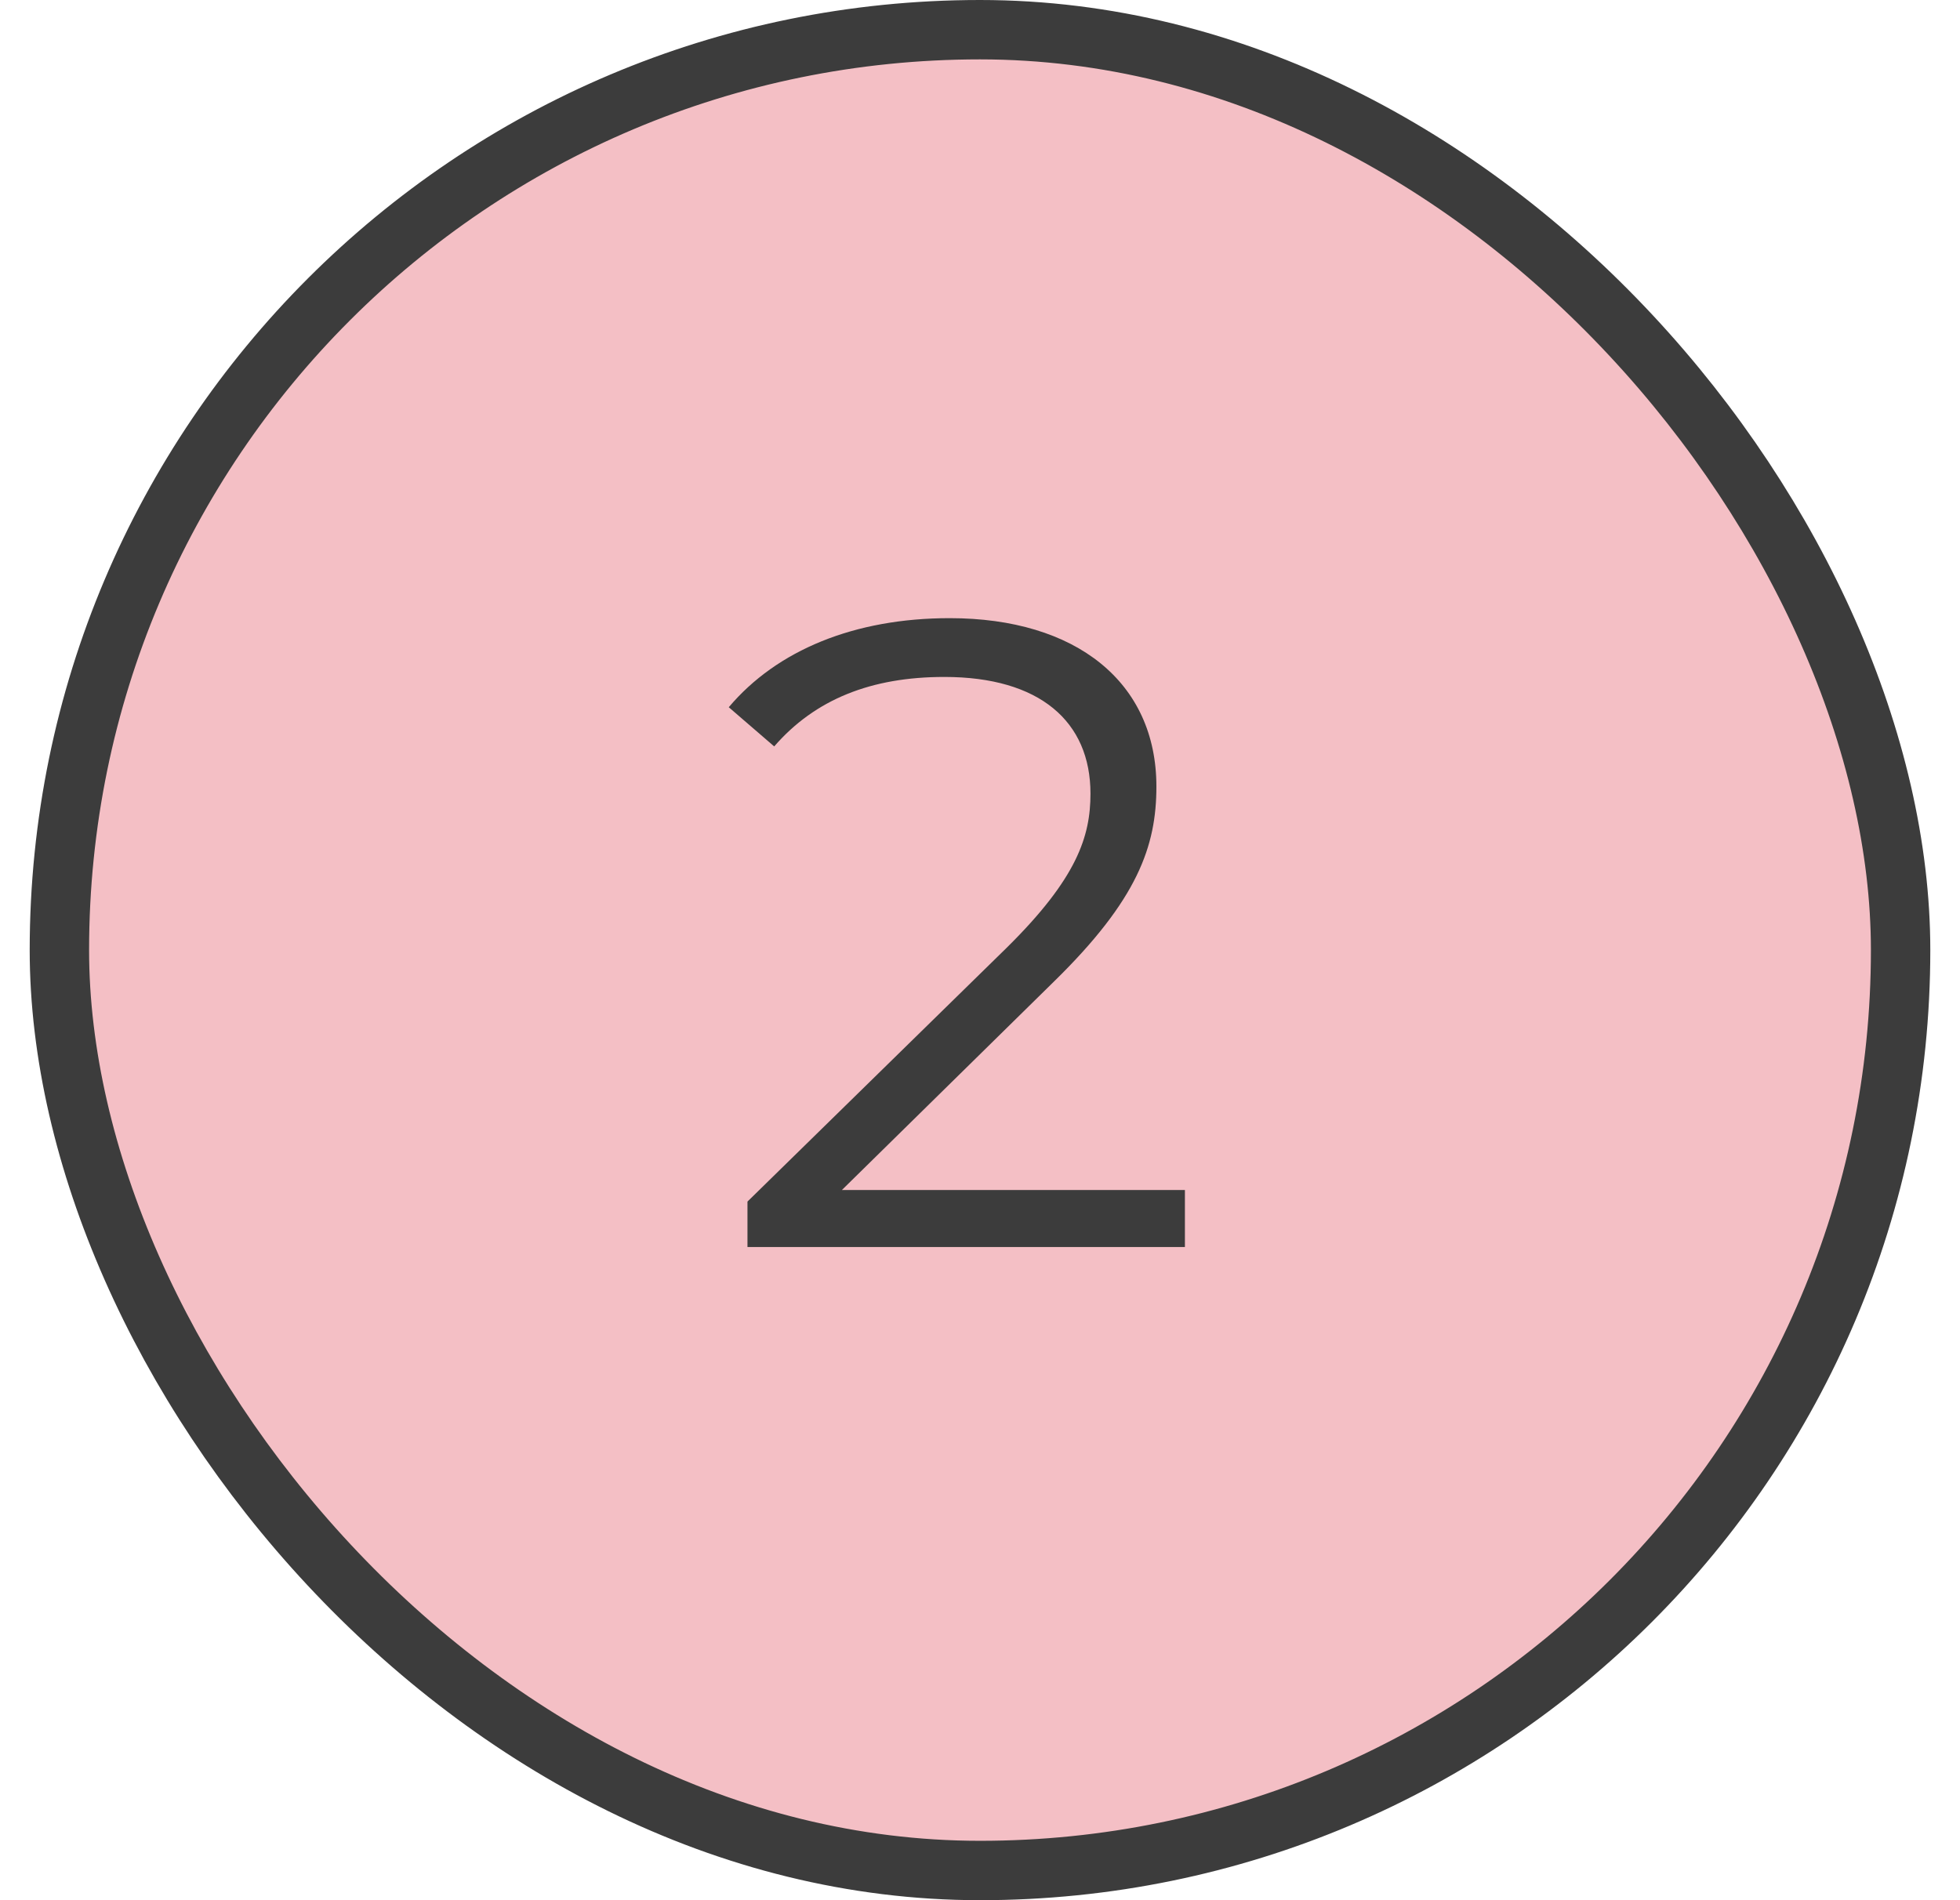
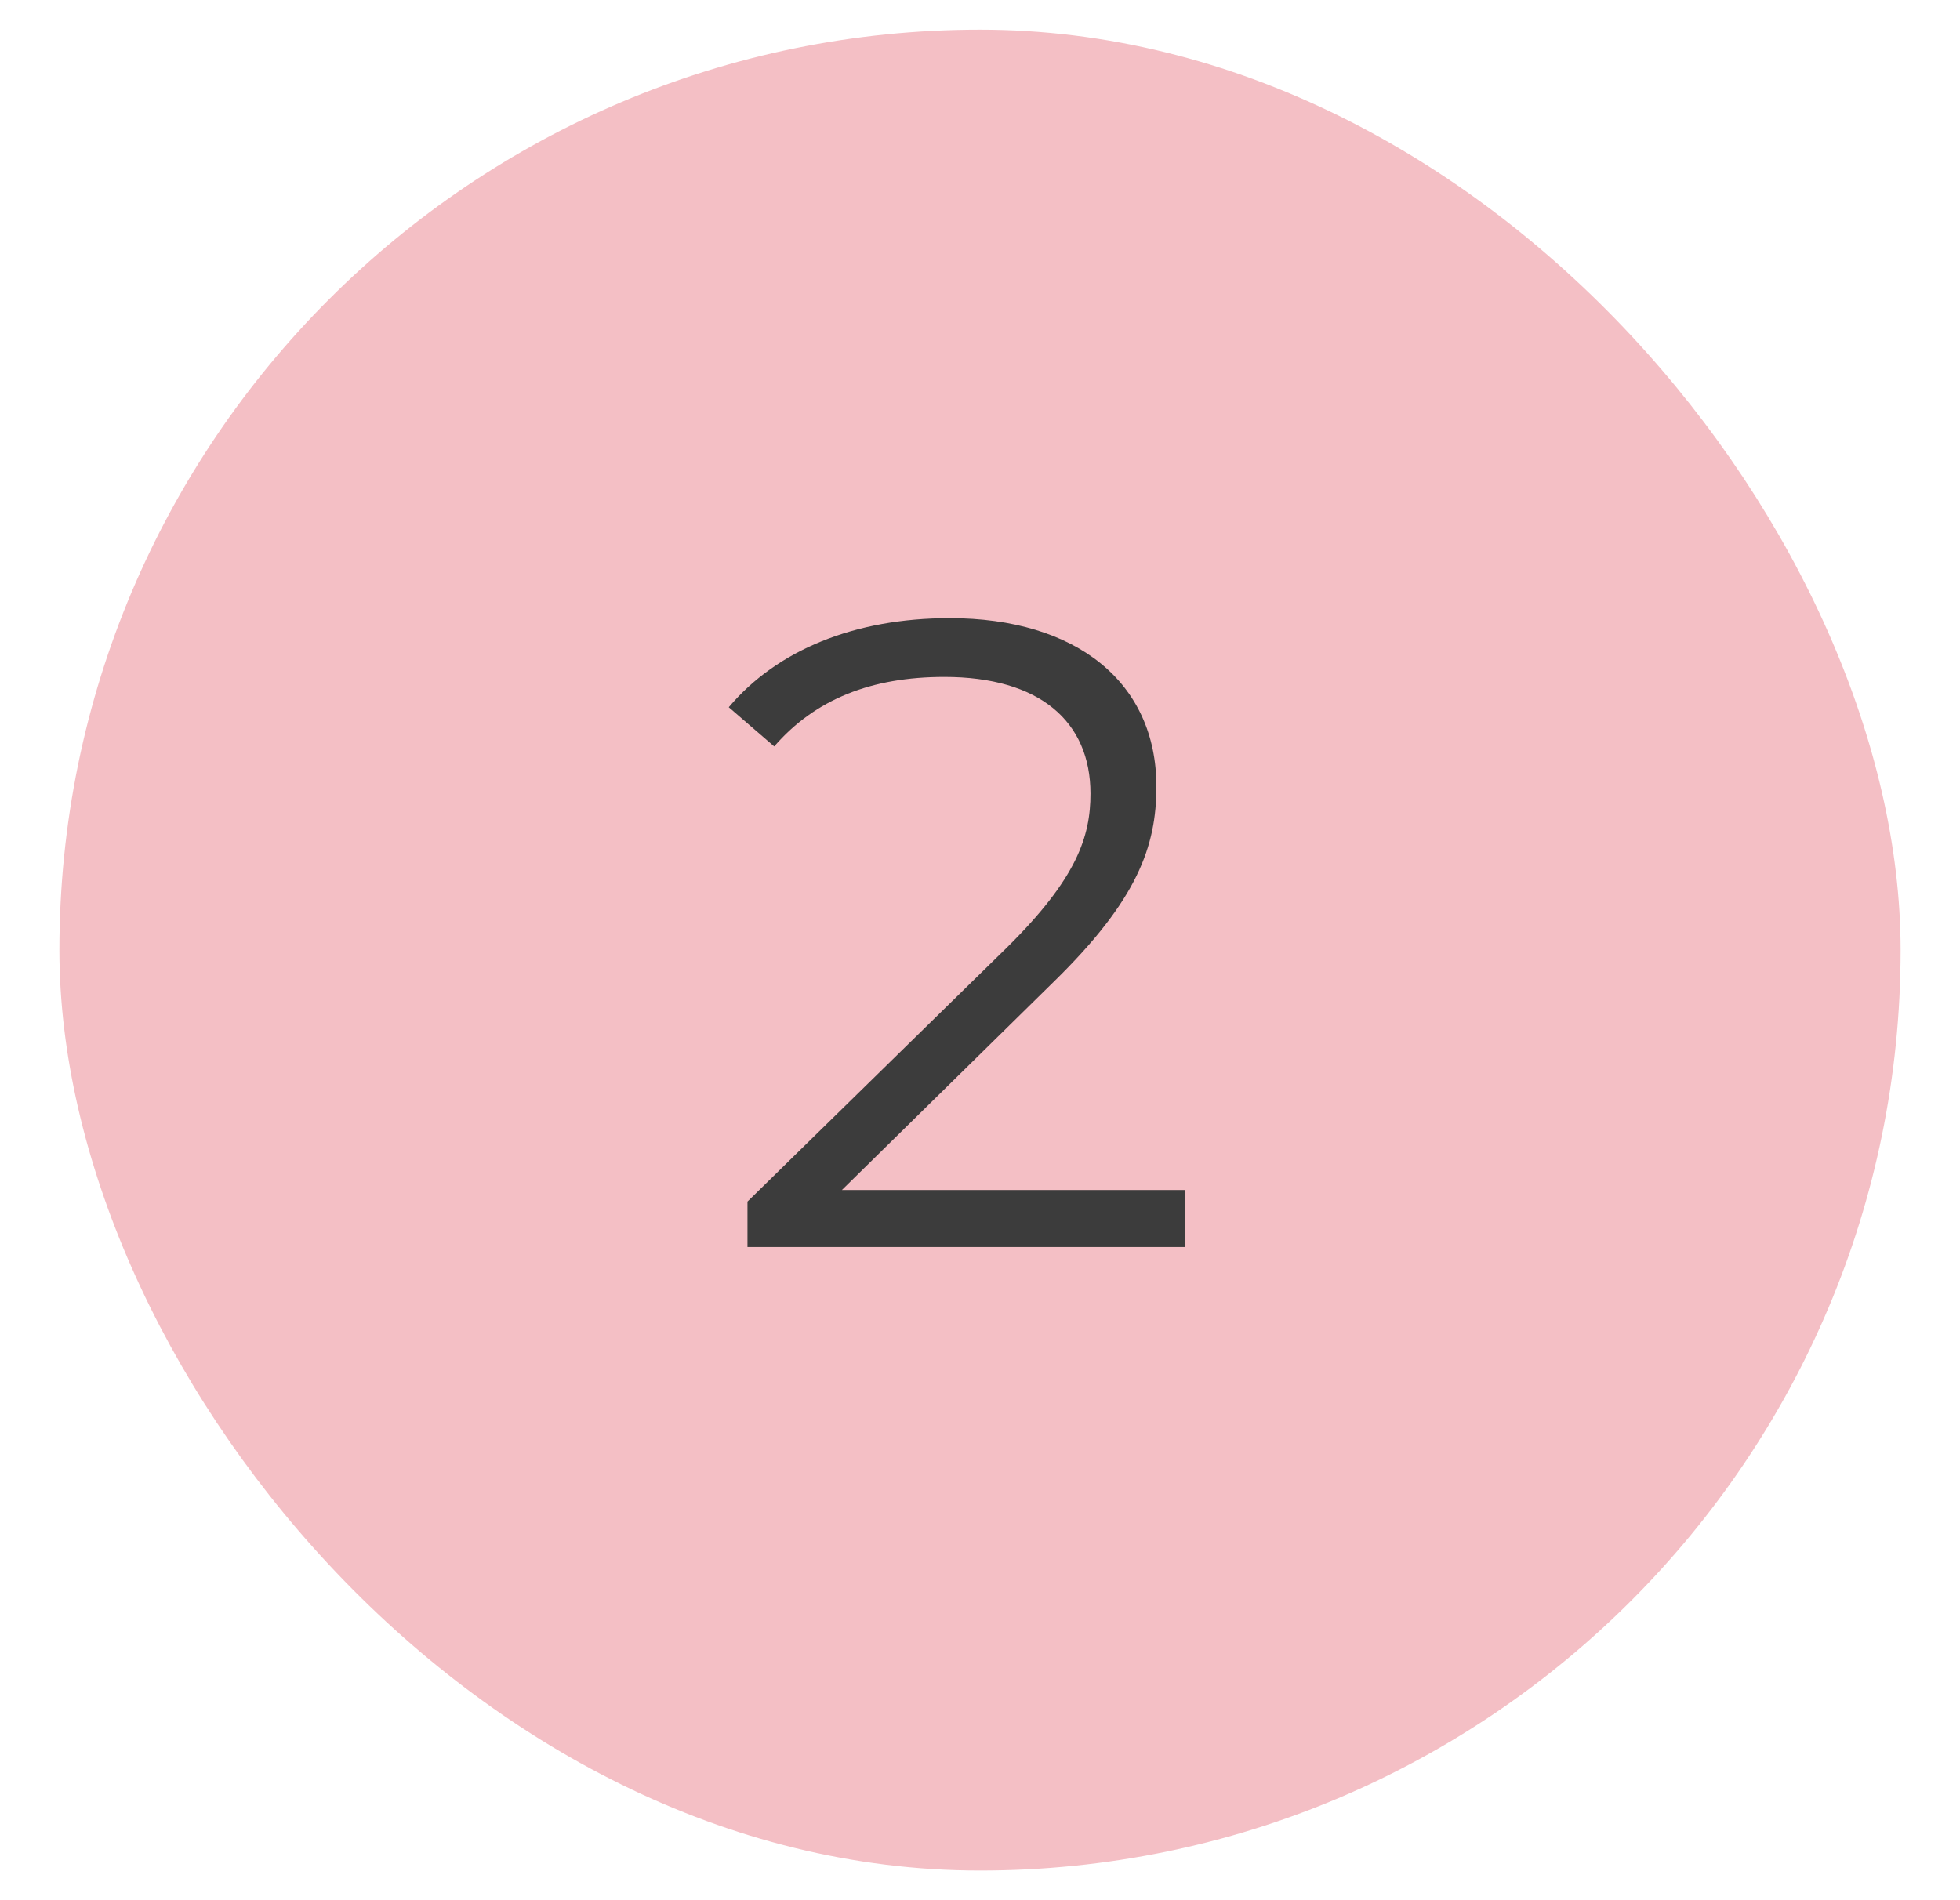
<svg xmlns="http://www.w3.org/2000/svg" width="33" height="32" viewBox="0 0 33 32" fill="none">
  <rect x="1" y="0.5" width="31" height="31" rx="15.5" fill="#F4BFC5" />
  <path d="M14.175 20.04L17.745 16.53C19.155 15.15 19.47 14.25 19.47 13.245C19.47 11.49 18.12 10.41 15.99 10.41C14.385 10.41 13.08 10.95 12.27 11.91L13.035 12.57C13.725 11.775 14.67 11.4 15.9 11.4C17.505 11.4 18.36 12.15 18.36 13.365C18.36 14.085 18.135 14.79 16.95 15.96L12.585 20.235V21H19.95V20.04H14.175Z" fill="#3C3C3C" />
-   <rect x="1" y="0.5" width="31" height="31" rx="15.5" stroke="#3C3C3C" />
</svg>